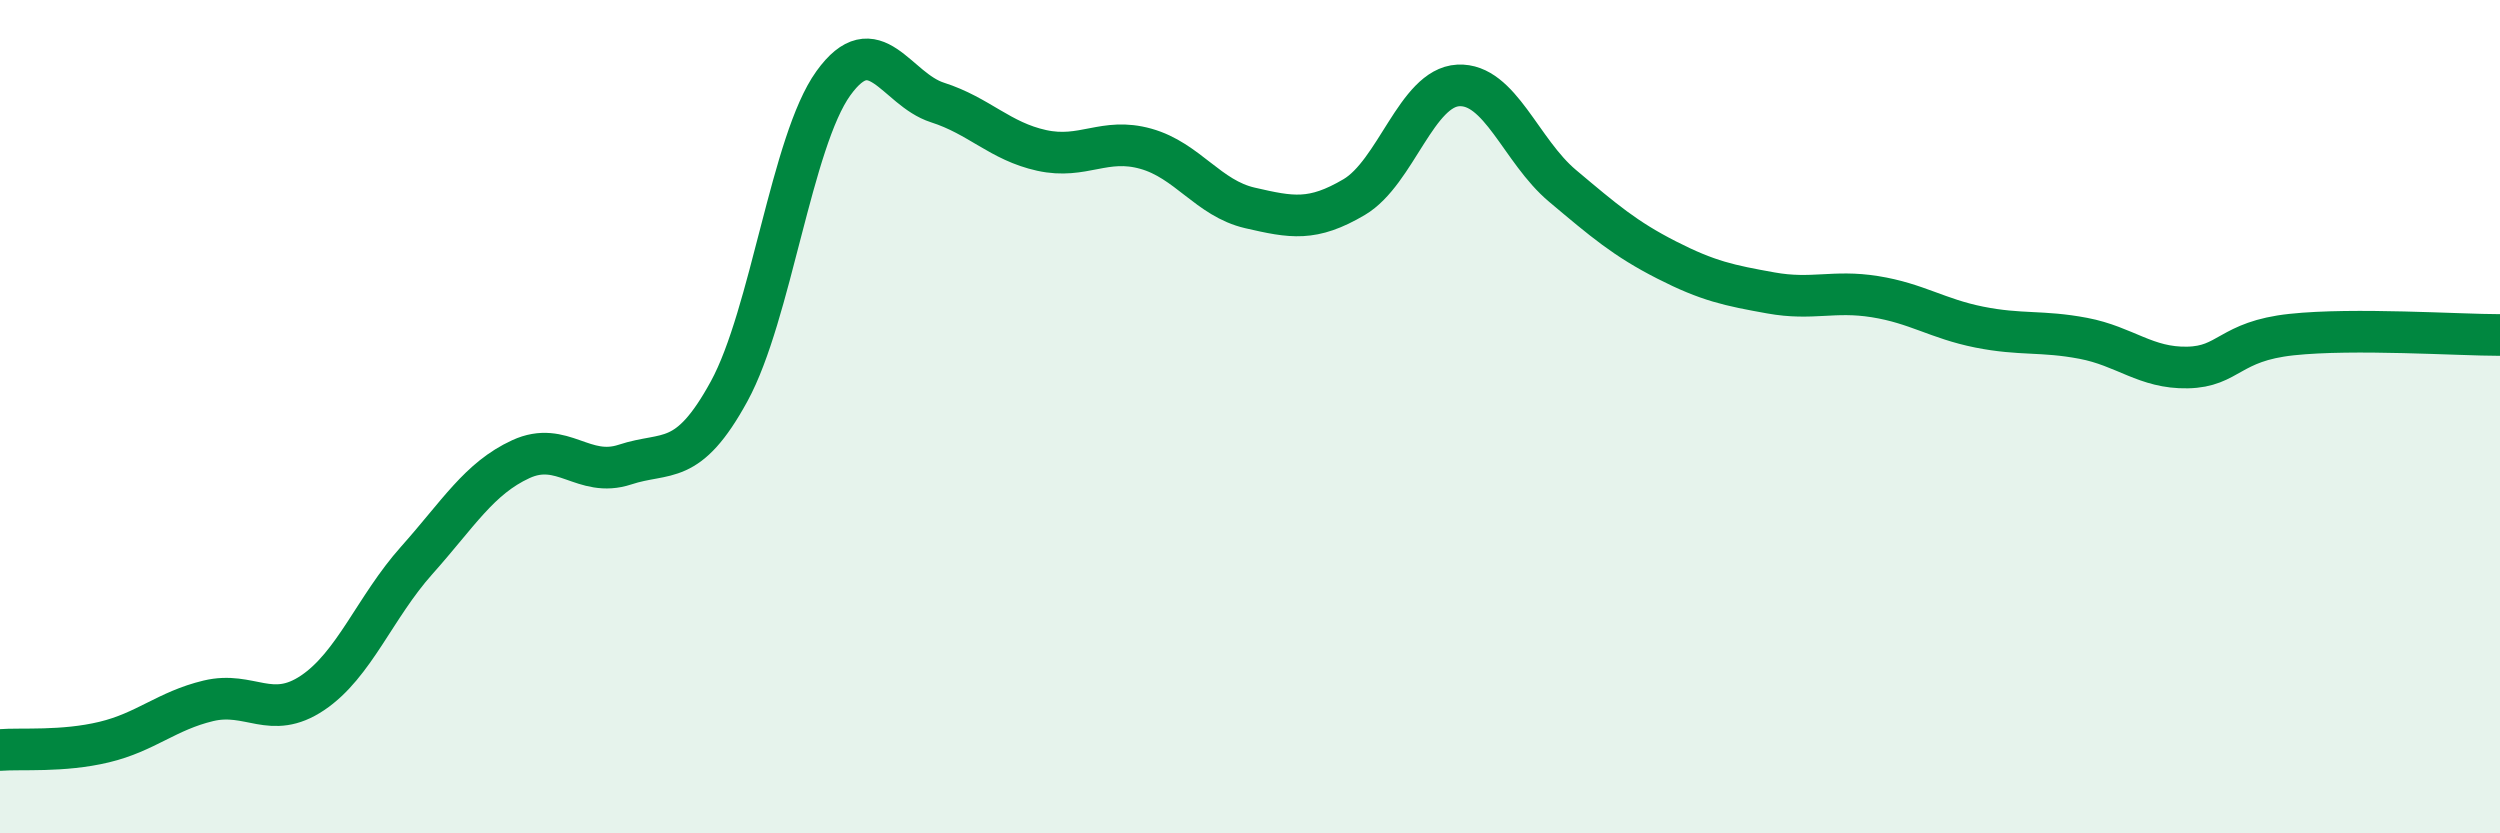
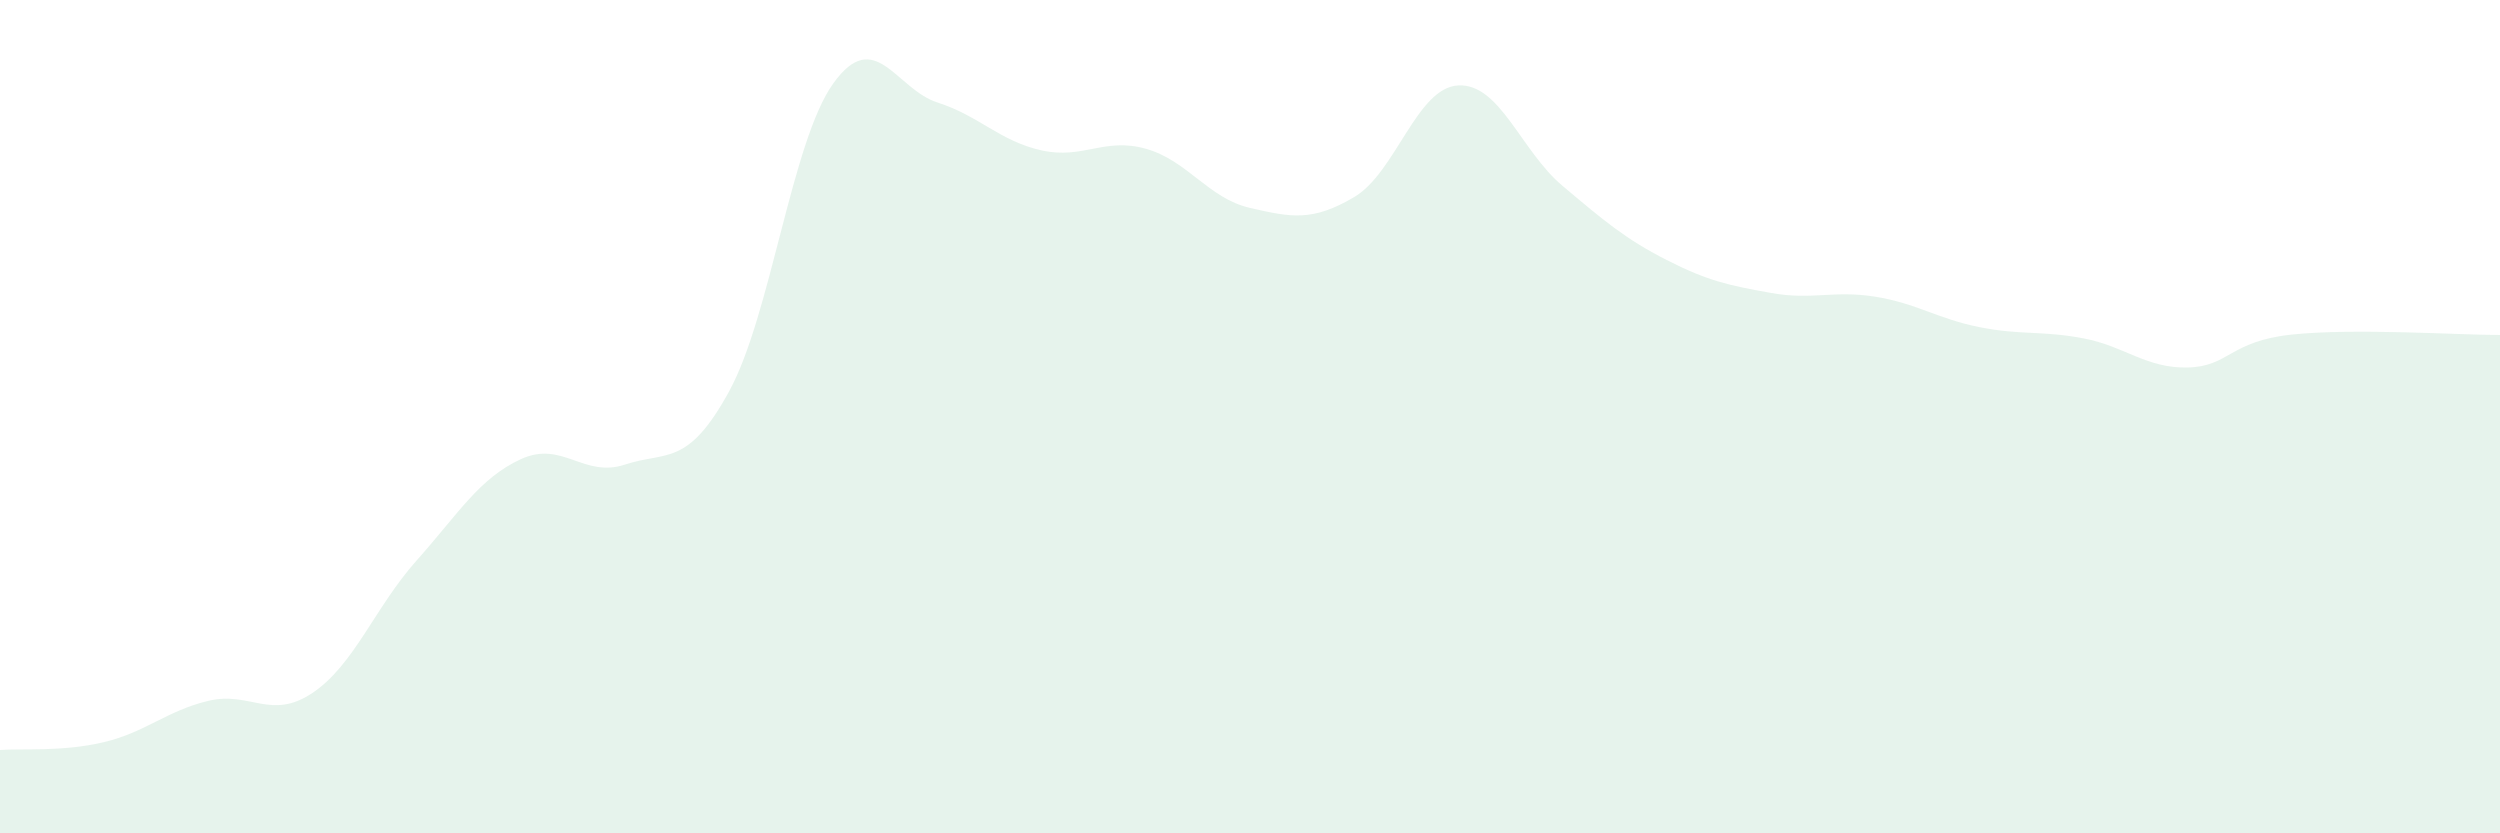
<svg xmlns="http://www.w3.org/2000/svg" width="60" height="20" viewBox="0 0 60 20">
  <path d="M 0,18 C 0.5,17.96 1.5,18.05 2.5,17.81 C 3.5,17.57 4,17.06 5,16.82 C 6,16.58 6.5,17.3 7.5,16.63 C 8.5,15.96 9,14.57 10,13.45 C 11,12.33 11.5,11.48 12.5,11.02 C 13.5,10.56 14,11.48 15,11.15 C 16,10.82 16.5,11.22 17.5,9.39 C 18.5,7.56 19,3.39 20,2 C 21,0.61 21.5,2.14 22.5,2.46 C 23.5,2.78 24,3.39 25,3.61 C 26,3.83 26.5,3.29 27.5,3.57 C 28.5,3.85 29,4.76 30,4.99 C 31,5.22 31.5,5.32 32.5,4.73 C 33.5,4.14 34,2.1 35,2.05 C 36,2 36.5,3.62 37.5,4.46 C 38.5,5.3 39,5.73 40,6.24 C 41,6.75 41.5,6.85 42.5,7.03 C 43.5,7.21 44,6.96 45,7.12 C 46,7.28 46.5,7.65 47.5,7.85 C 48.5,8.05 49,7.93 50,8.12 C 51,8.31 51.5,8.84 52.5,8.82 C 53.5,8.8 53.5,8.19 55,8.03 C 56.5,7.87 59,8.04 60,8.04L60 20L0 20Z" fill="#008740" opacity="0.1" stroke-linecap="round" stroke-linejoin="round" />
-   <path d="M 0,18 C 0.5,17.96 1.5,18.05 2.5,17.81 C 3.5,17.57 4,17.06 5,16.82 C 6,16.58 6.5,17.3 7.5,16.63 C 8.5,15.96 9,14.57 10,13.45 C 11,12.33 11.5,11.48 12.5,11.02 C 13.5,10.56 14,11.48 15,11.15 C 16,10.82 16.5,11.22 17.5,9.39 C 18.5,7.56 19,3.39 20,2 C 21,0.61 21.5,2.14 22.5,2.46 C 23.5,2.78 24,3.39 25,3.61 C 26,3.83 26.5,3.29 27.5,3.57 C 28.5,3.85 29,4.76 30,4.99 C 31,5.22 31.5,5.32 32.5,4.73 C 33.5,4.14 34,2.1 35,2.05 C 36,2 36.5,3.62 37.5,4.46 C 38.5,5.3 39,5.73 40,6.24 C 41,6.75 41.5,6.85 42.5,7.03 C 43.5,7.21 44,6.96 45,7.12 C 46,7.28 46.5,7.65 47.5,7.85 C 48.5,8.05 49,7.93 50,8.12 C 51,8.31 51.5,8.84 52.5,8.82 C 53.5,8.8 53.5,8.19 55,8.03 C 56.5,7.87 59,8.04 60,8.04" stroke="#008740" stroke-width="1" fill="none" stroke-linecap="round" stroke-linejoin="round" />
</svg>